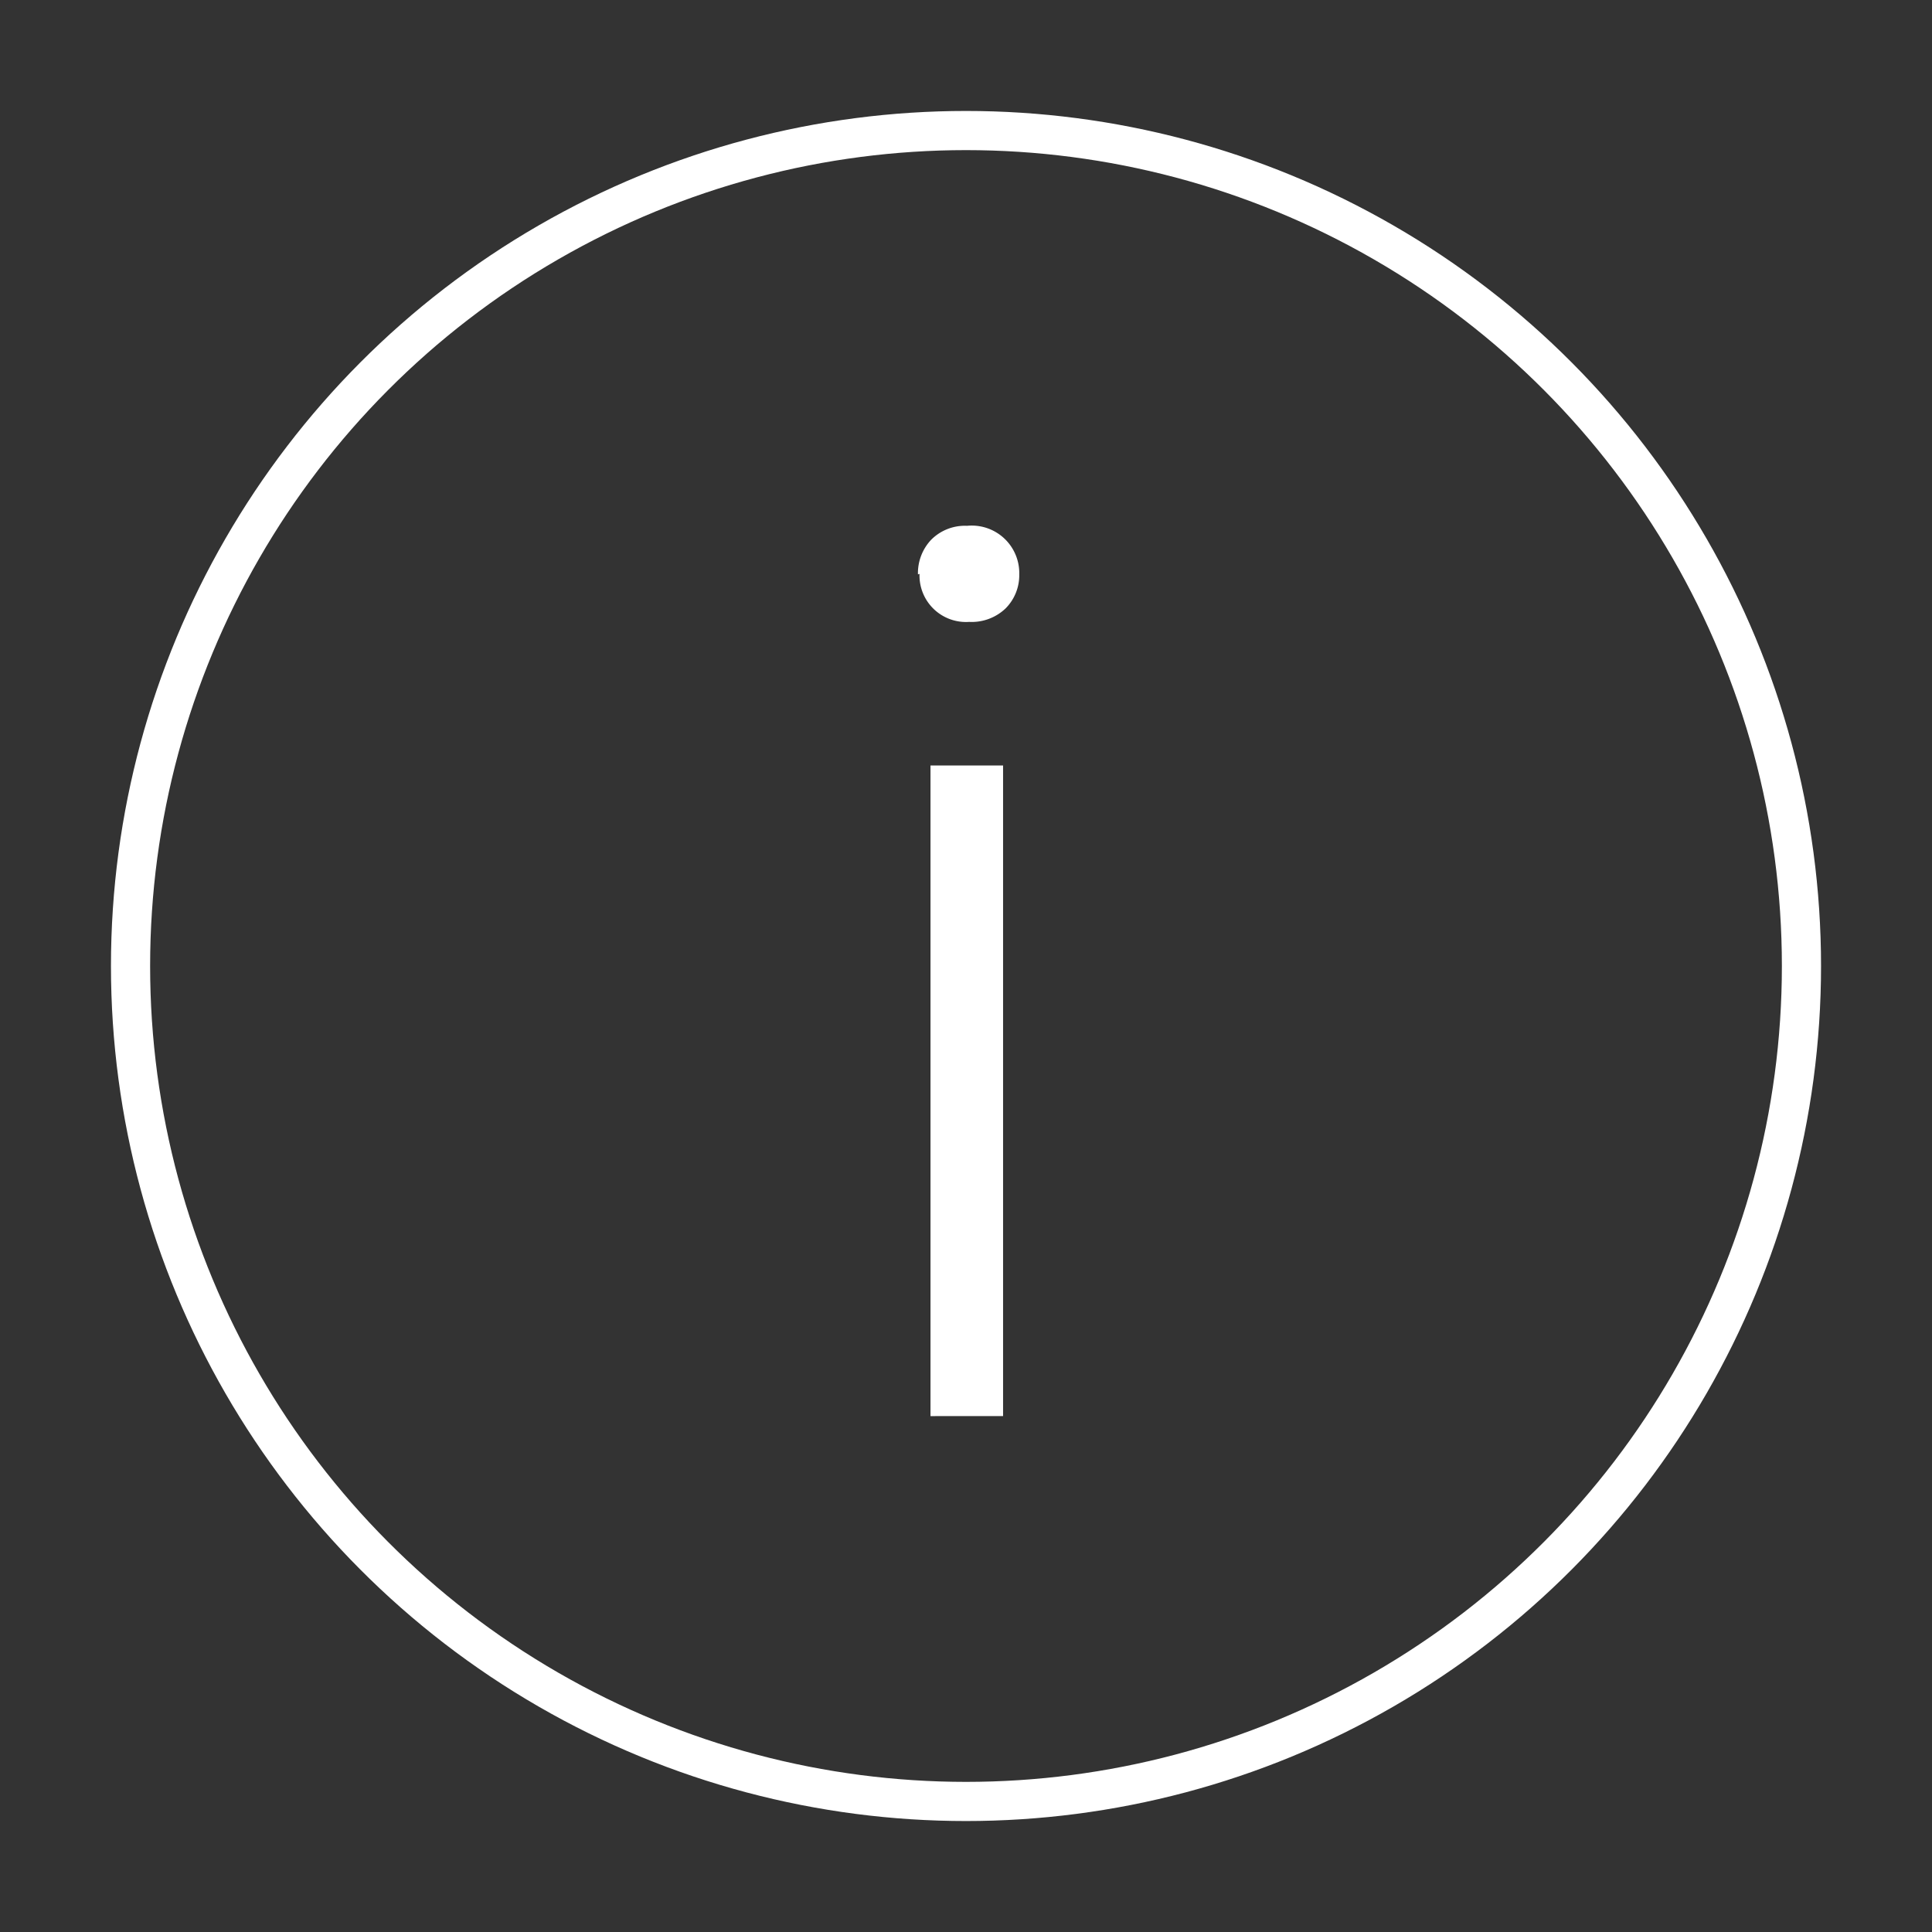
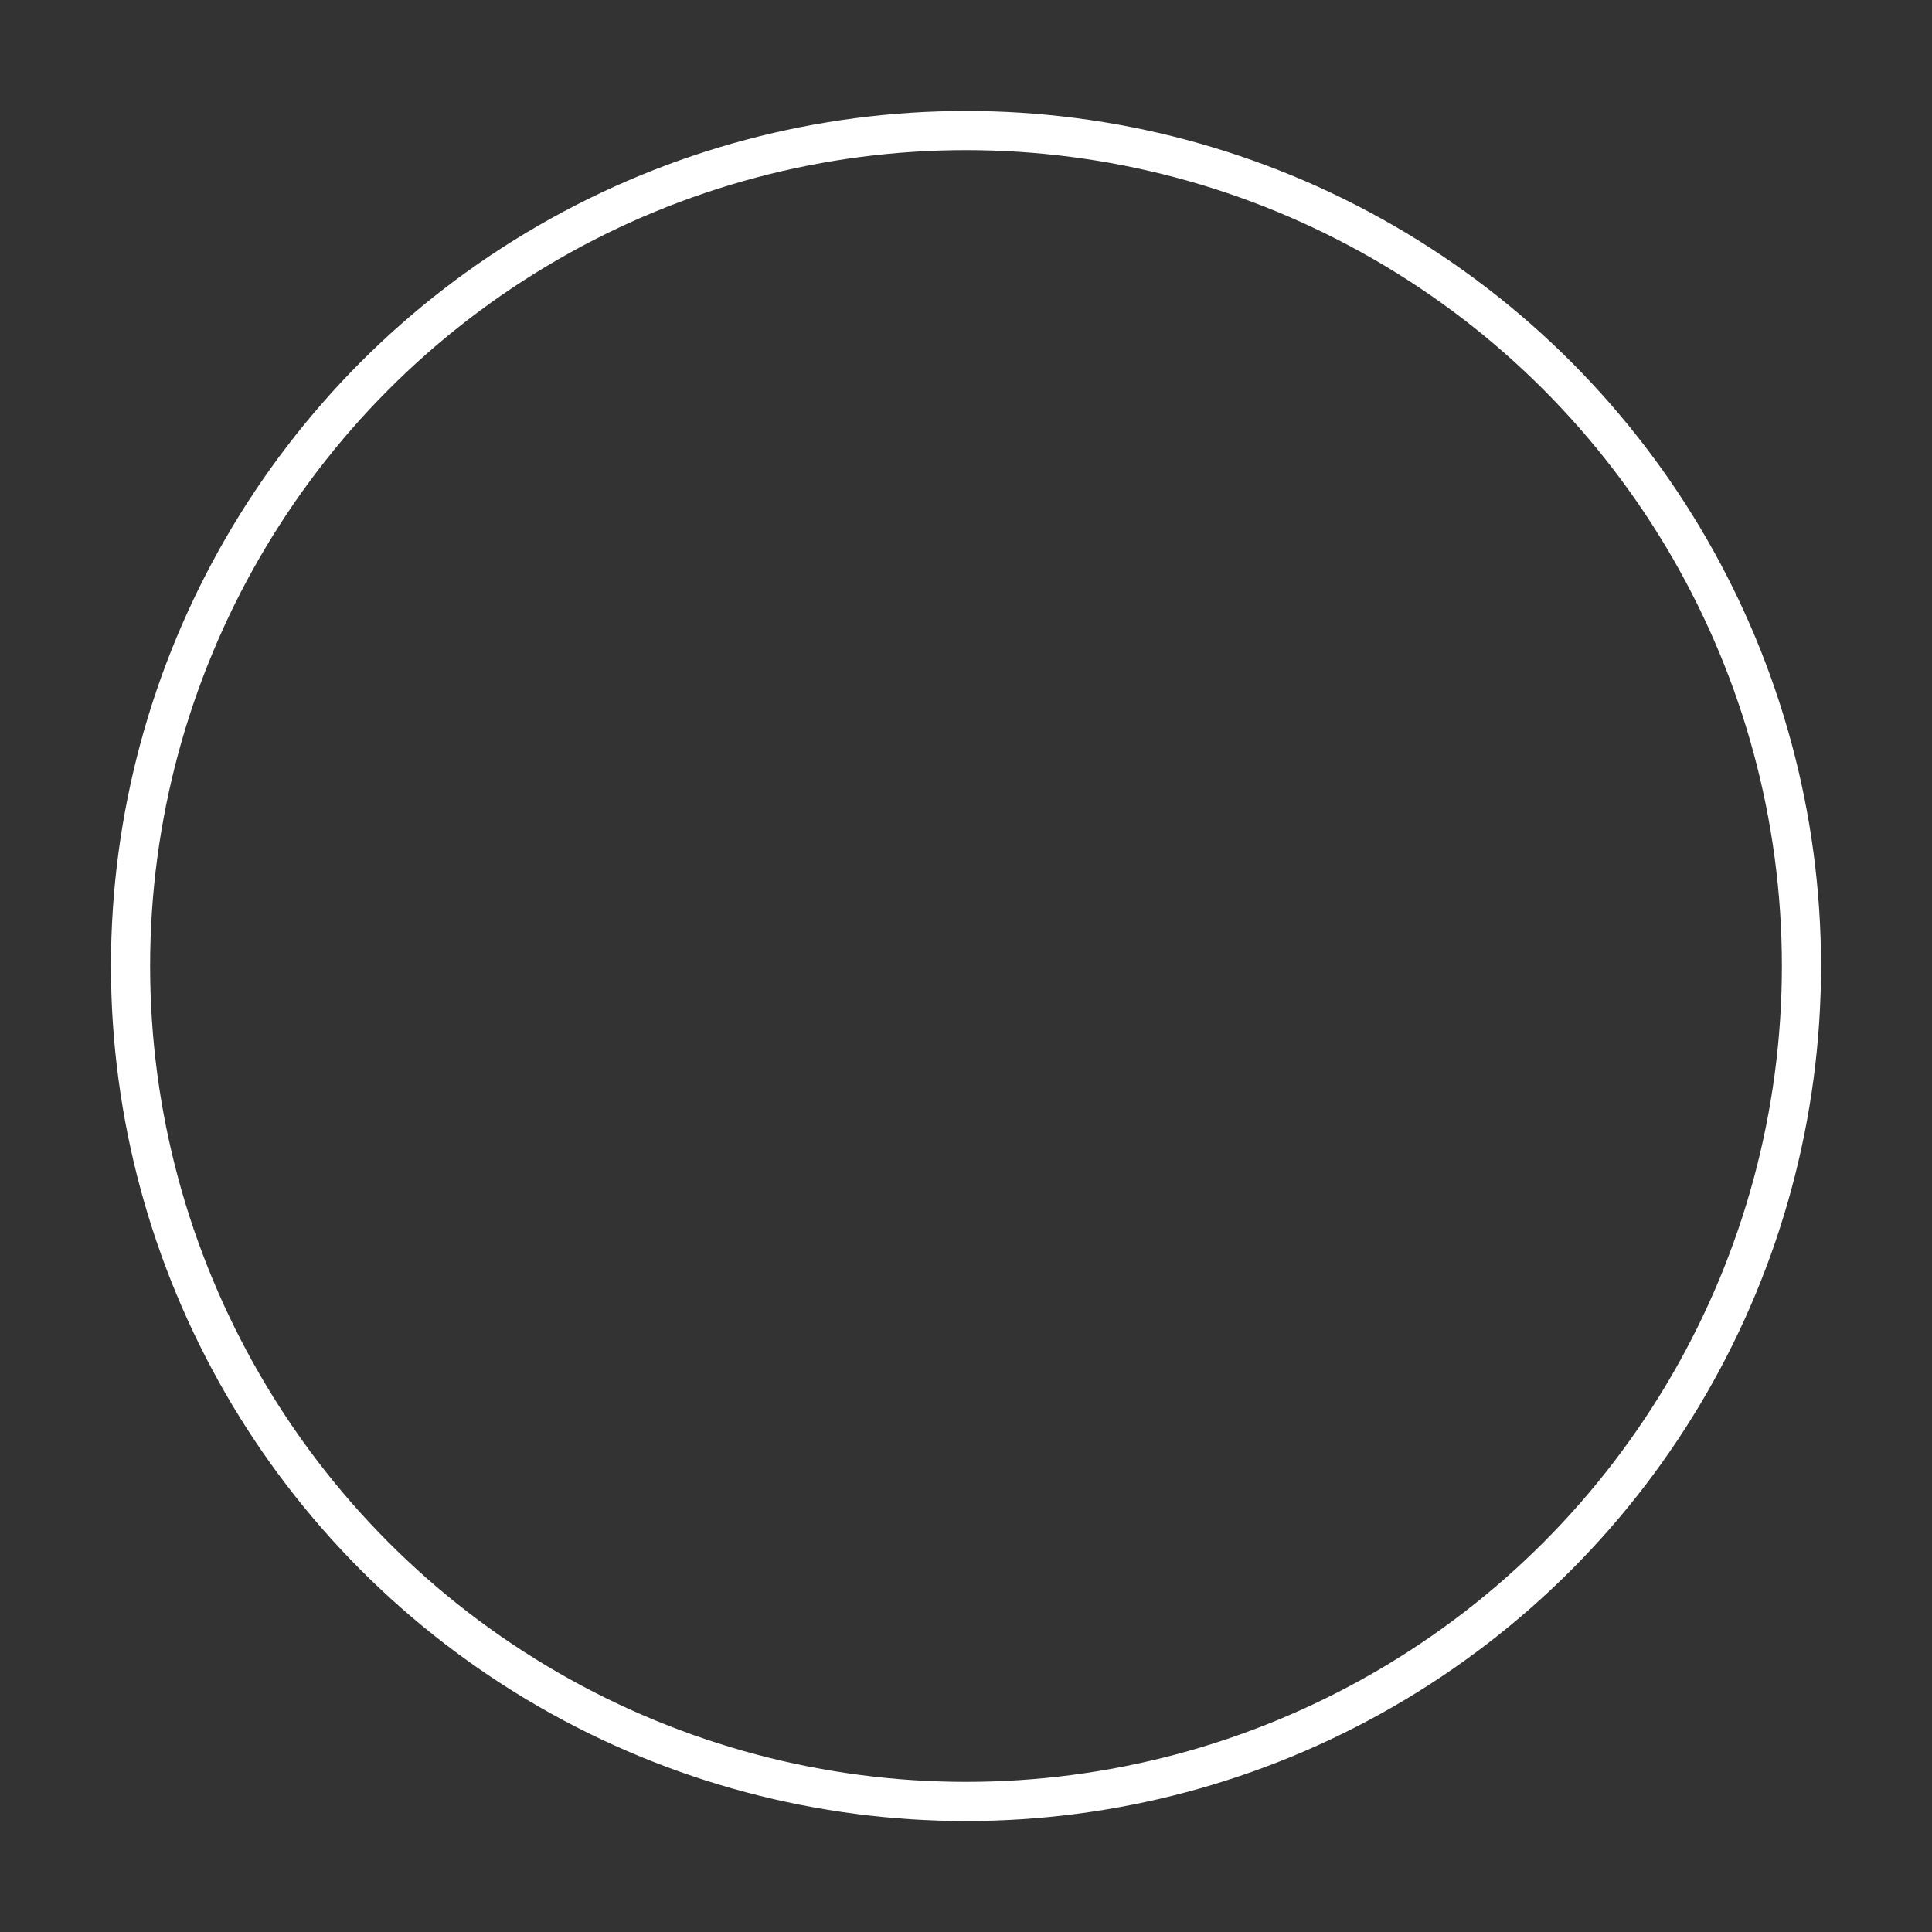
<svg xmlns="http://www.w3.org/2000/svg" id="Layer_1" data-name="Layer 1" viewBox="0 0 37 37">
  <rect x="0" y="0" width="37" height="37" fill="#333333" stroke="none" />
  <defs>
    <style>.cls-1{fill:none;stroke:#fff;stroke-width:0.75px;}.cls-2{fill:#fff;}</style>
  </defs>
  <title>pulsante</title>
  <circle class="cls-1" cx="18.5" cy="18.5" r="16" />
-   <path class="cls-2" d="M17.58,11a.93.93,0,0,1,.25-.66.91.91,0,0,1,.69-.27.91.91,0,0,1,1,.93.9.9,0,0,1-.26.65.94.94,0,0,1-.7.26.89.89,0,0,1-.95-.92Zm1.63,16.12H17.82V14.66h1.39Z" />
</svg>